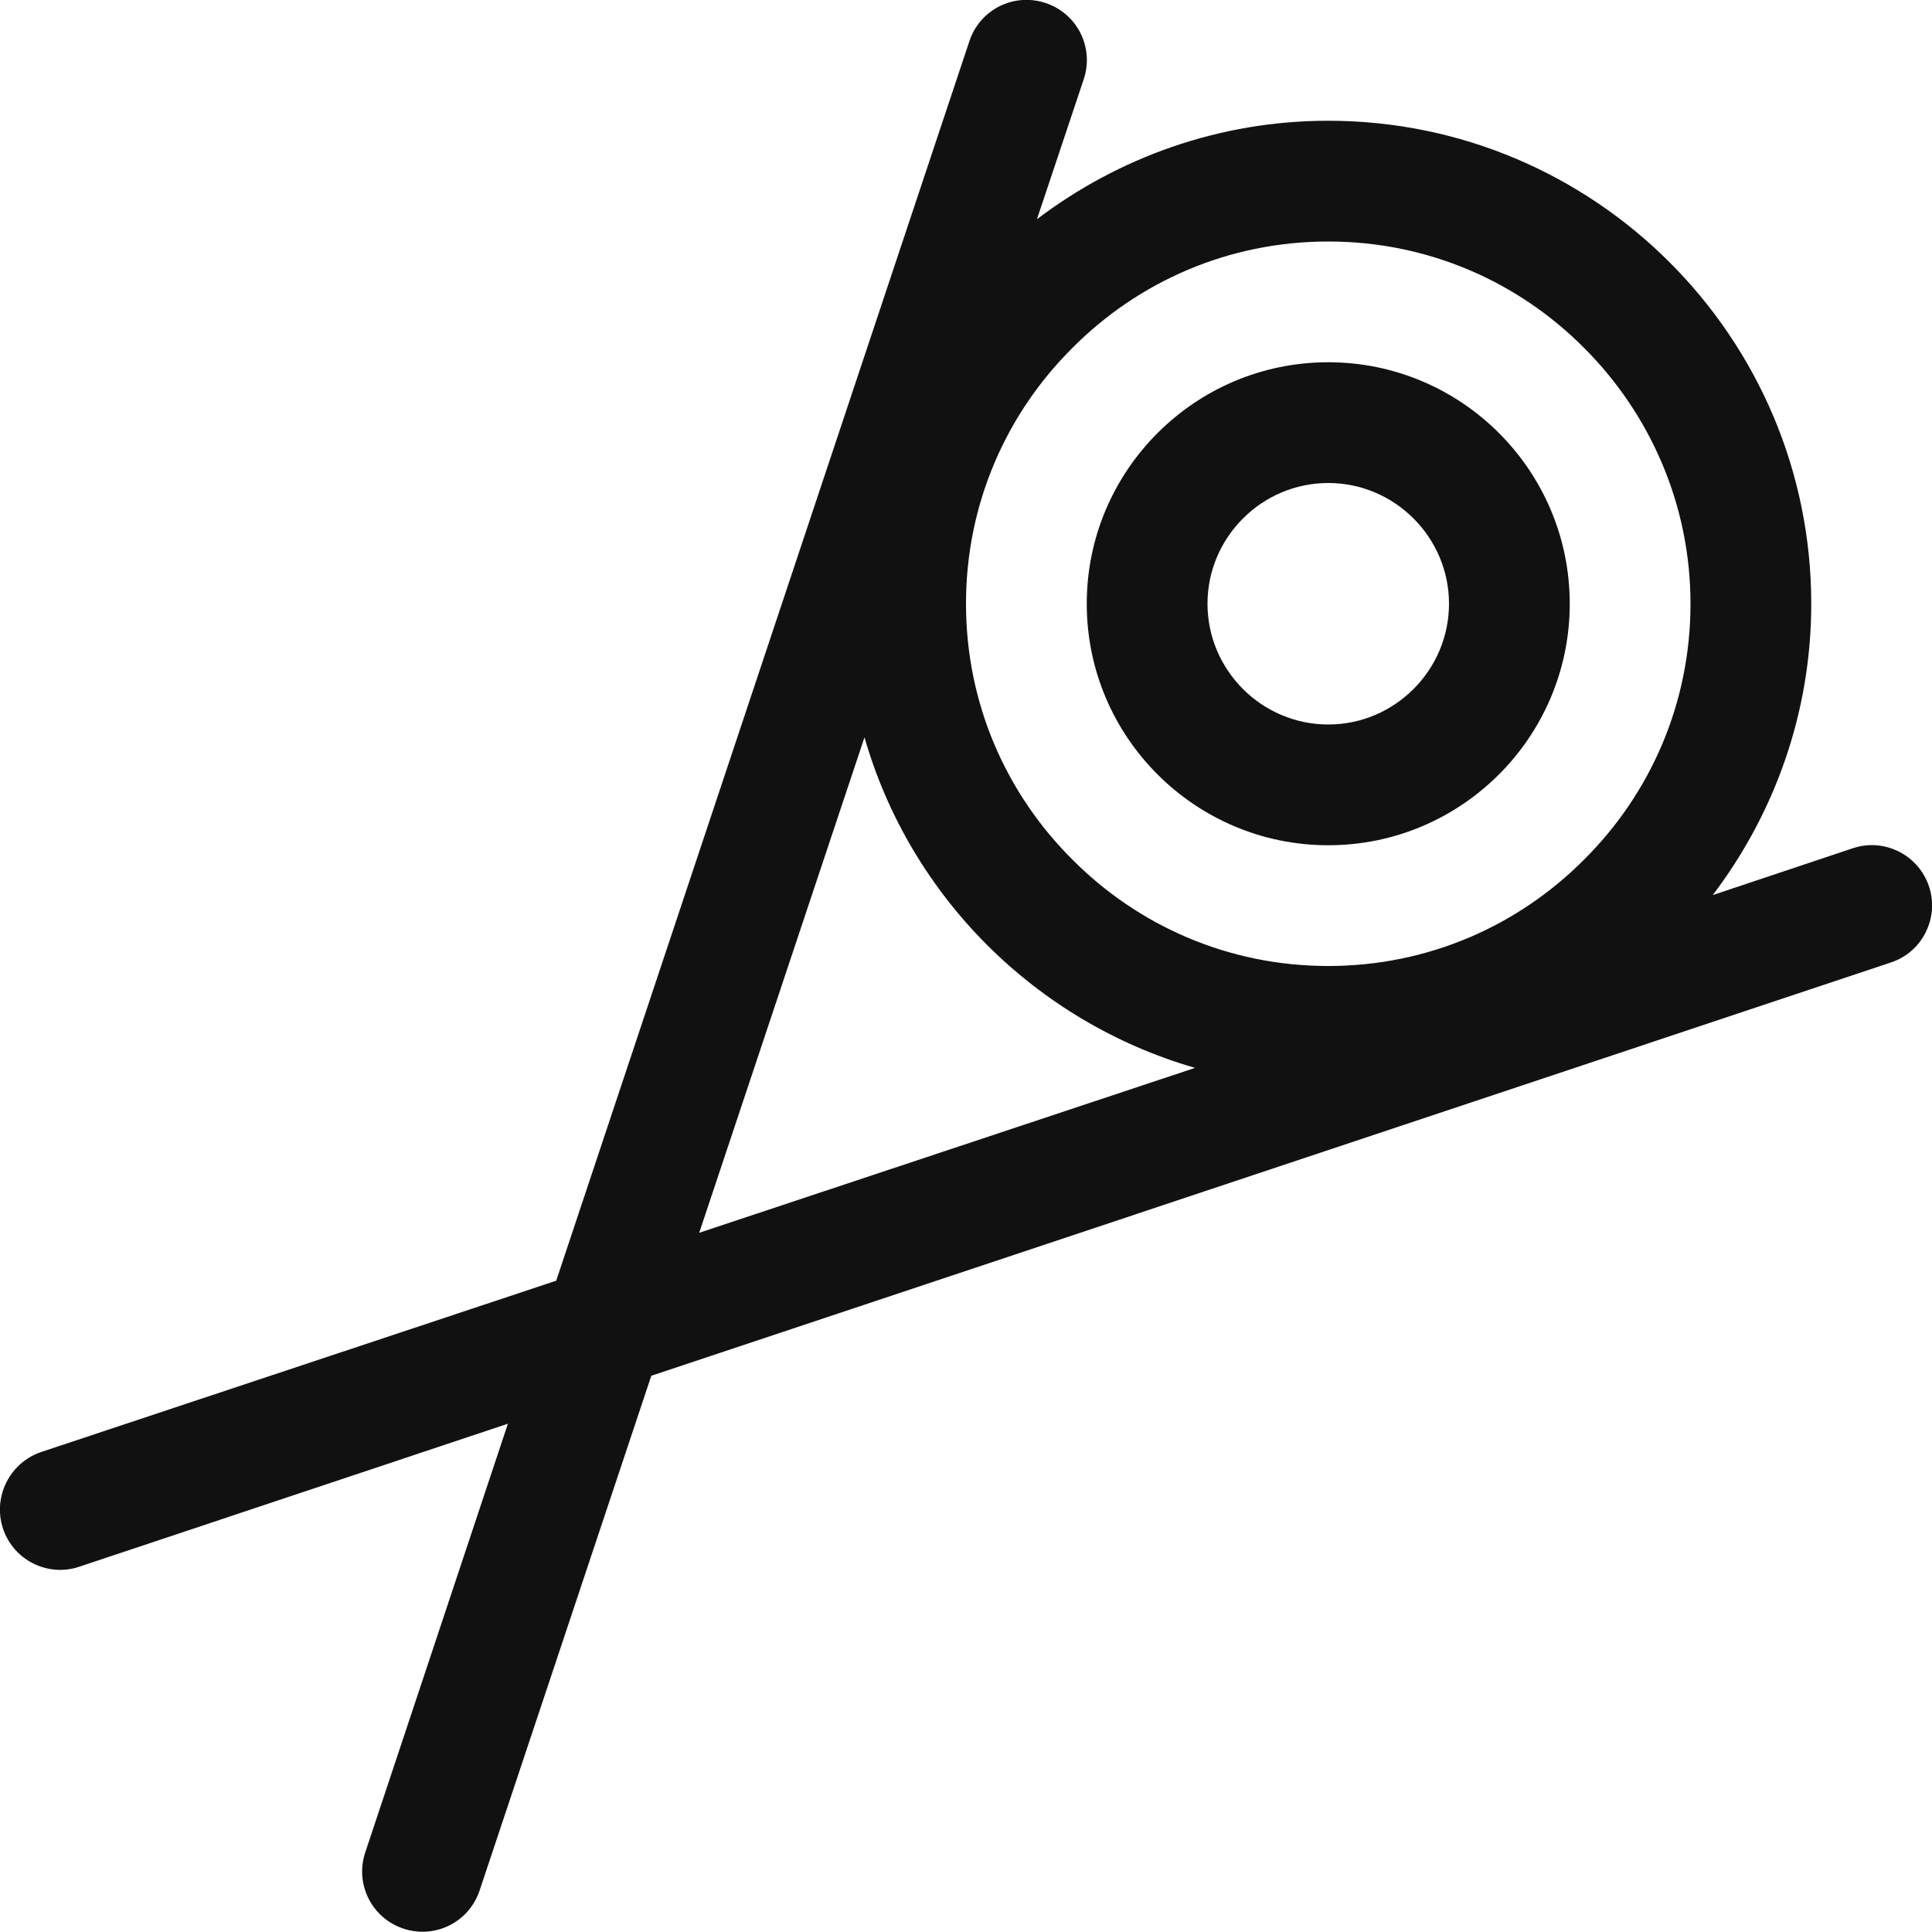
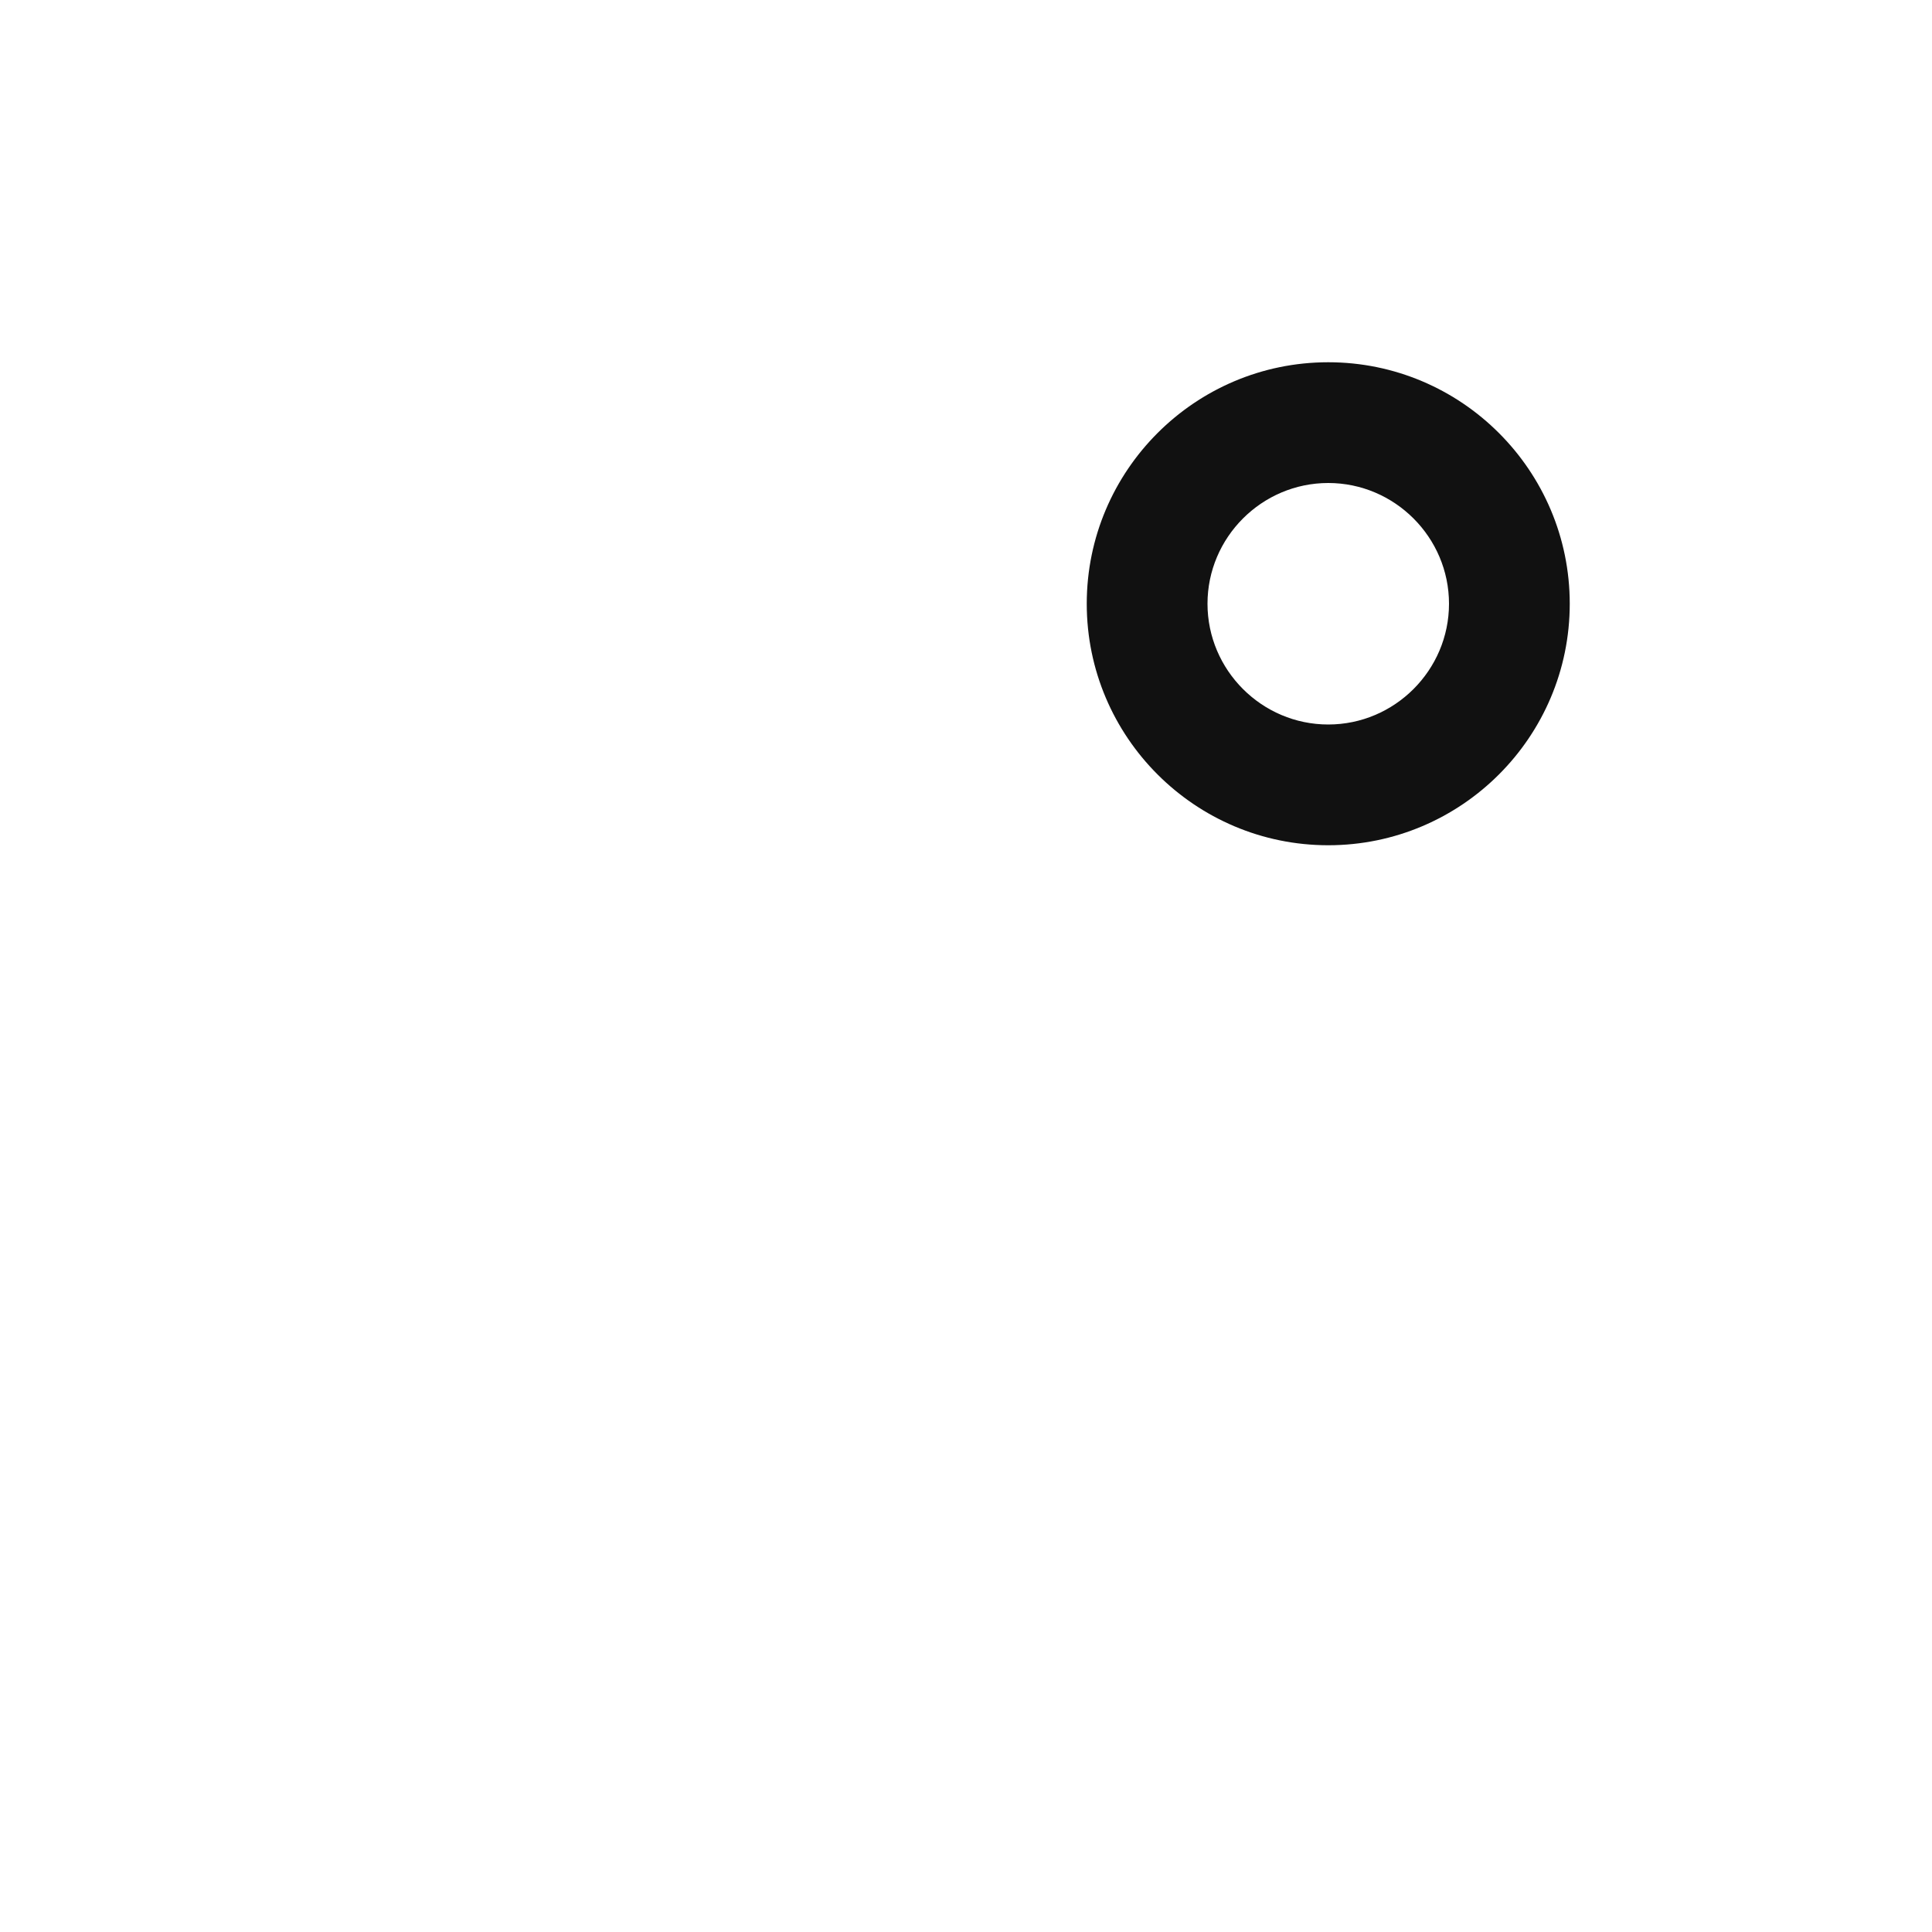
<svg xmlns="http://www.w3.org/2000/svg" version="1.1" id="Layer_1" x="0px" y="0px" viewBox="0 0 512 512" style="enable-background:new 0 0 512 512;" xml:space="preserve">
  <style type="text/css">
	.st0{fill:#111111;}
</style>
  <g>
    <g>
      <g>
        <path class="st0" d="M352,96c-35.3,0-64,28.7-64,64c0,35.3,28.7,64,64,64c35.3,0,64-28.7,64-64C416,124.7,387.3,96,352,96z      M352,192c-17.6,0-32-14.4-32-32c0-17.6,14.4-32,32-32c17.6,0,32,14.4,32,32C384,177.6,369.6,192,352,192z" />
-         <path class="st0" d="M511.2,234.9c-2.8-8.4-11.9-12.9-20.2-10.1l-37.1,12.4C470.2,215.7,480,189,480,160c0-70.6-57.4-128-128-128     c-29,0-55.7,9.8-77.2,26.1l12.4-37.1c2.8-8.4-1.7-17.4-10.1-20.2c-8.4-2.8-17.4,1.7-20.2,10.1L147.4,339.4L10.9,384.8     C2.6,387.6-2,396.7,0.8,405.1s11.9,12.9,20.2,10.1l113.6-37.9L96.8,490.9c-2.8,8.4,1.7,17.4,10.1,20.2     c8.4,2.8,17.4-1.7,20.2-10.1l45.5-136.4l328.4-109.5C509.4,252.4,514,243.3,511.2,234.9z M185.3,326.7l43.8-131.3     c12.1,42.2,45.4,75.4,87.6,87.6L185.3,326.7z M419.8,227.8C402.4,245.3,378.5,256,352,256s-50.4-10.7-67.8-28.2     C266.7,210.4,256,186.5,256,160c0-26.5,10.7-50.4,28.2-67.8C301.6,74.7,325.5,64,352,64c26.5,0,50.4,10.7,67.8,28.2     c17.4,17.4,28.2,41.4,28.2,67.8C448,186.5,437.3,210.4,419.8,227.8z" />
      </g>
    </g>
  </g>
</svg>